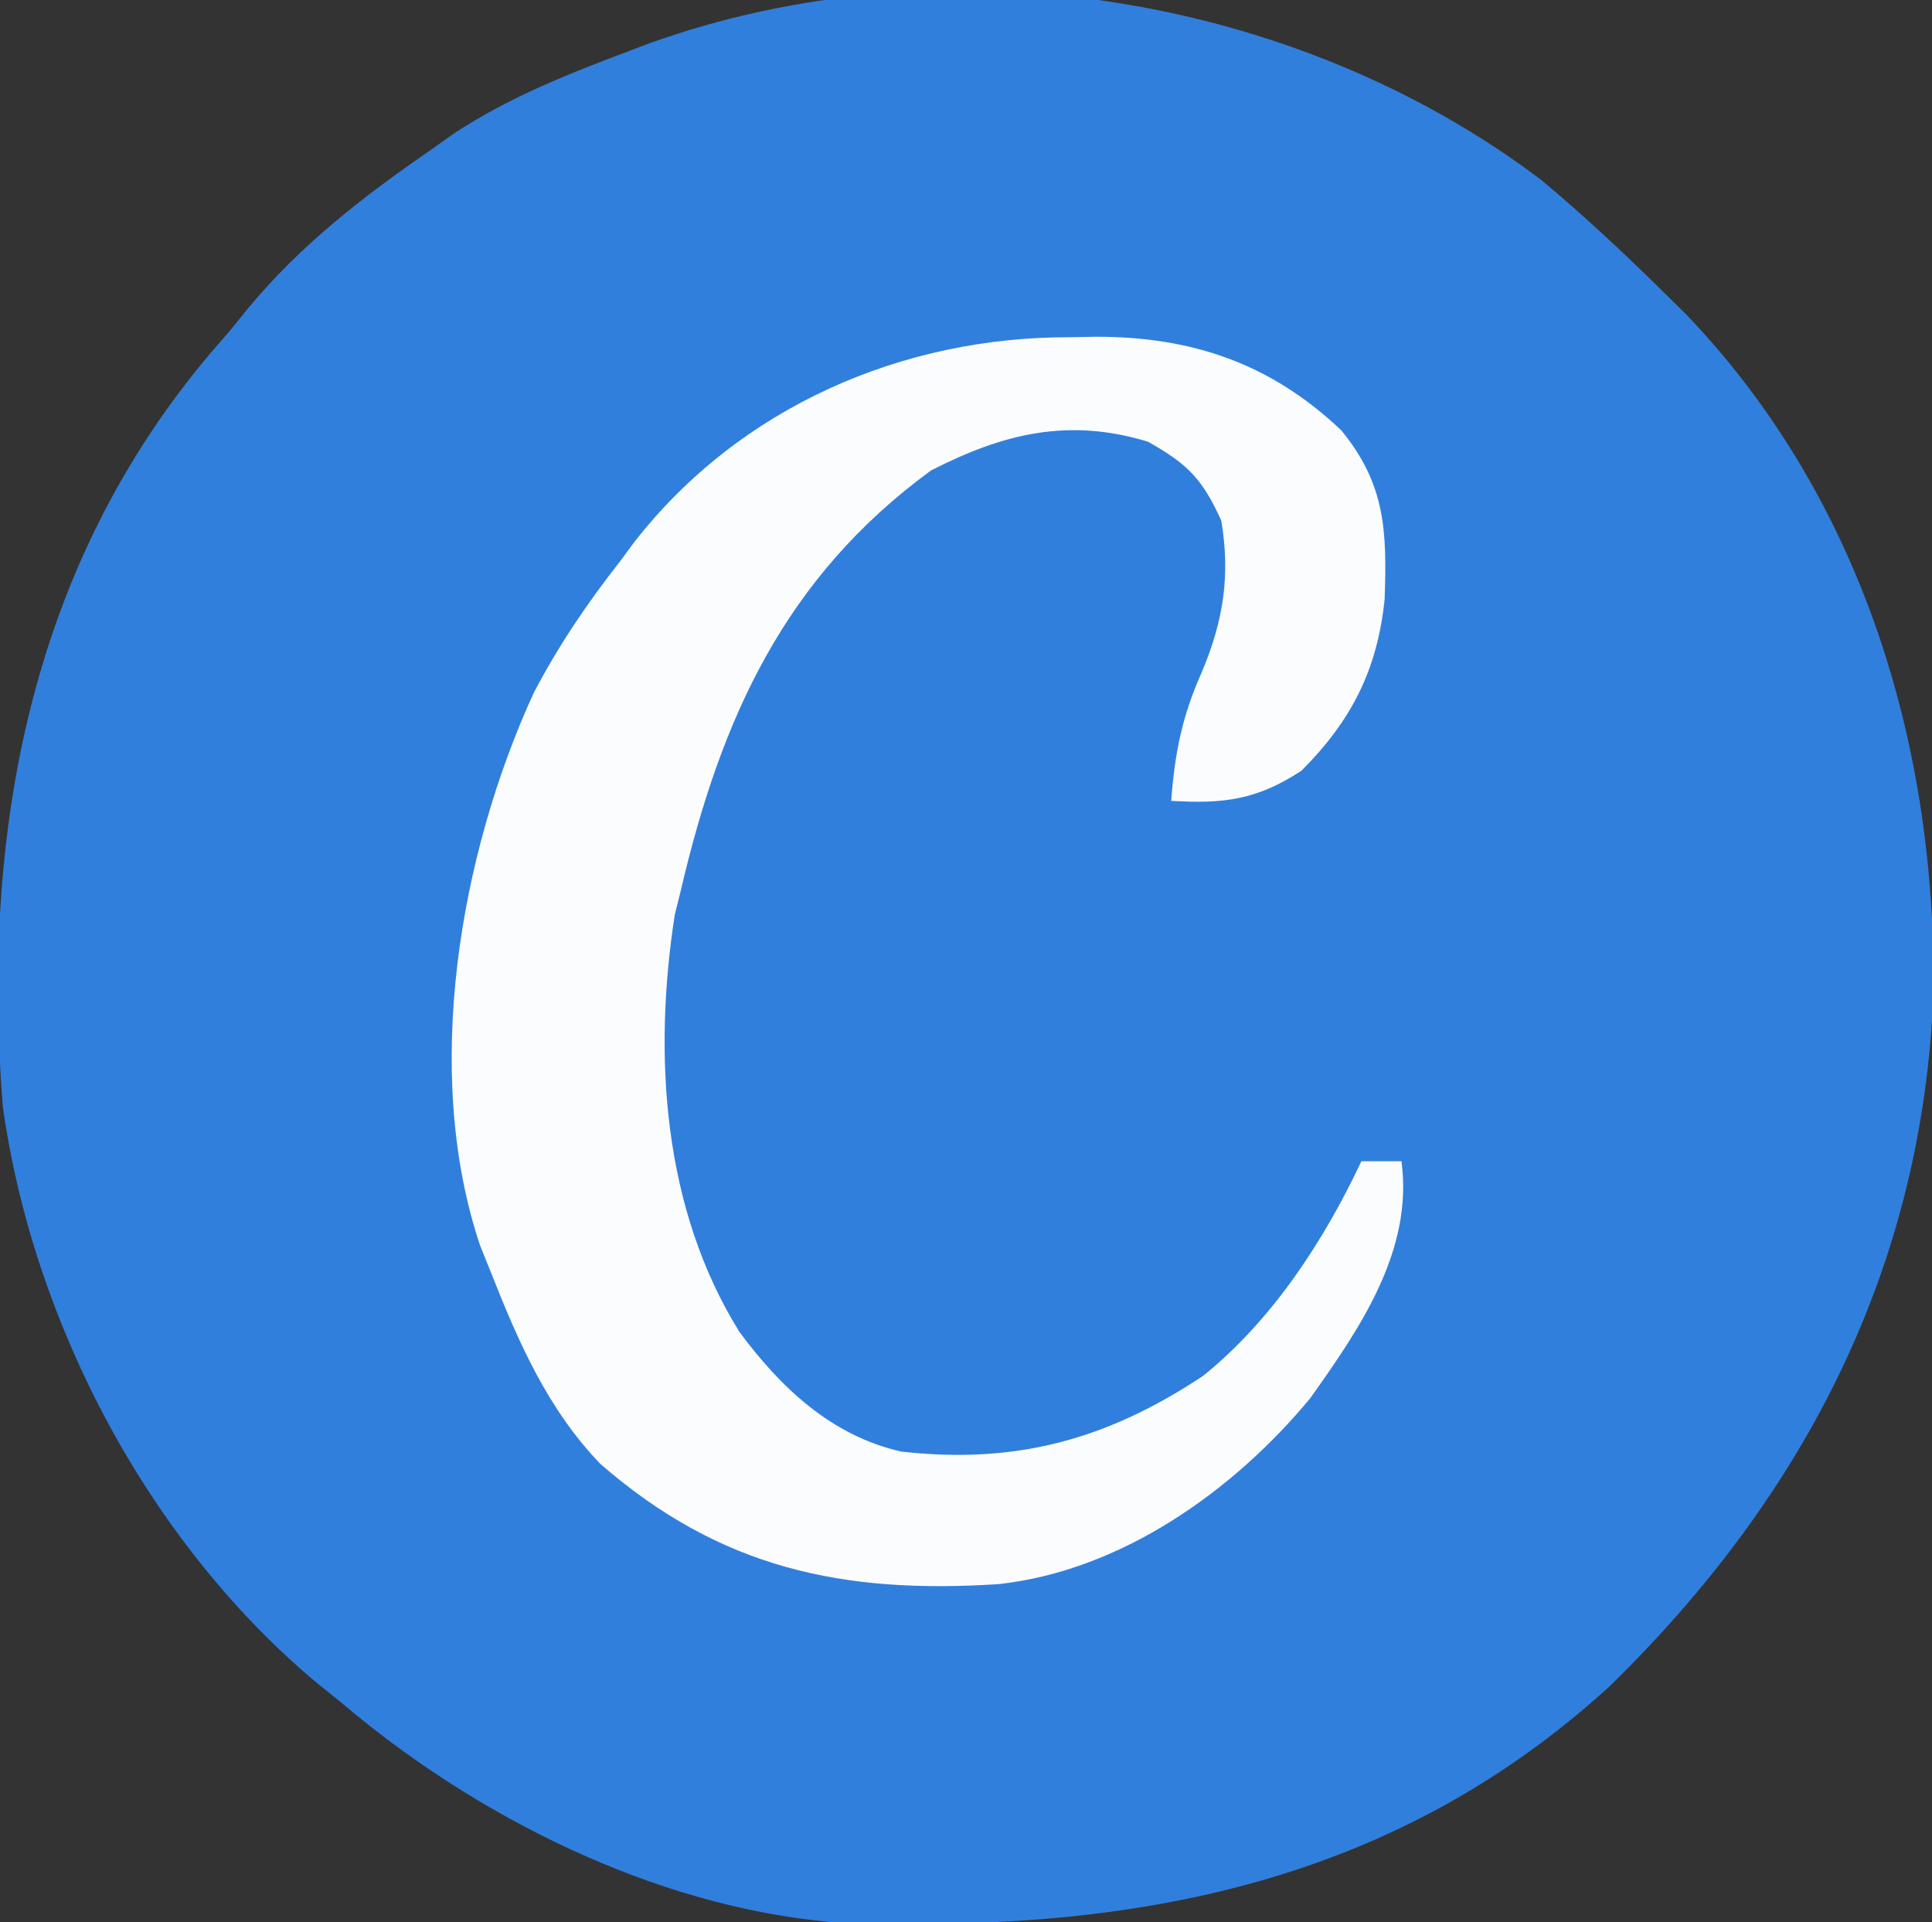
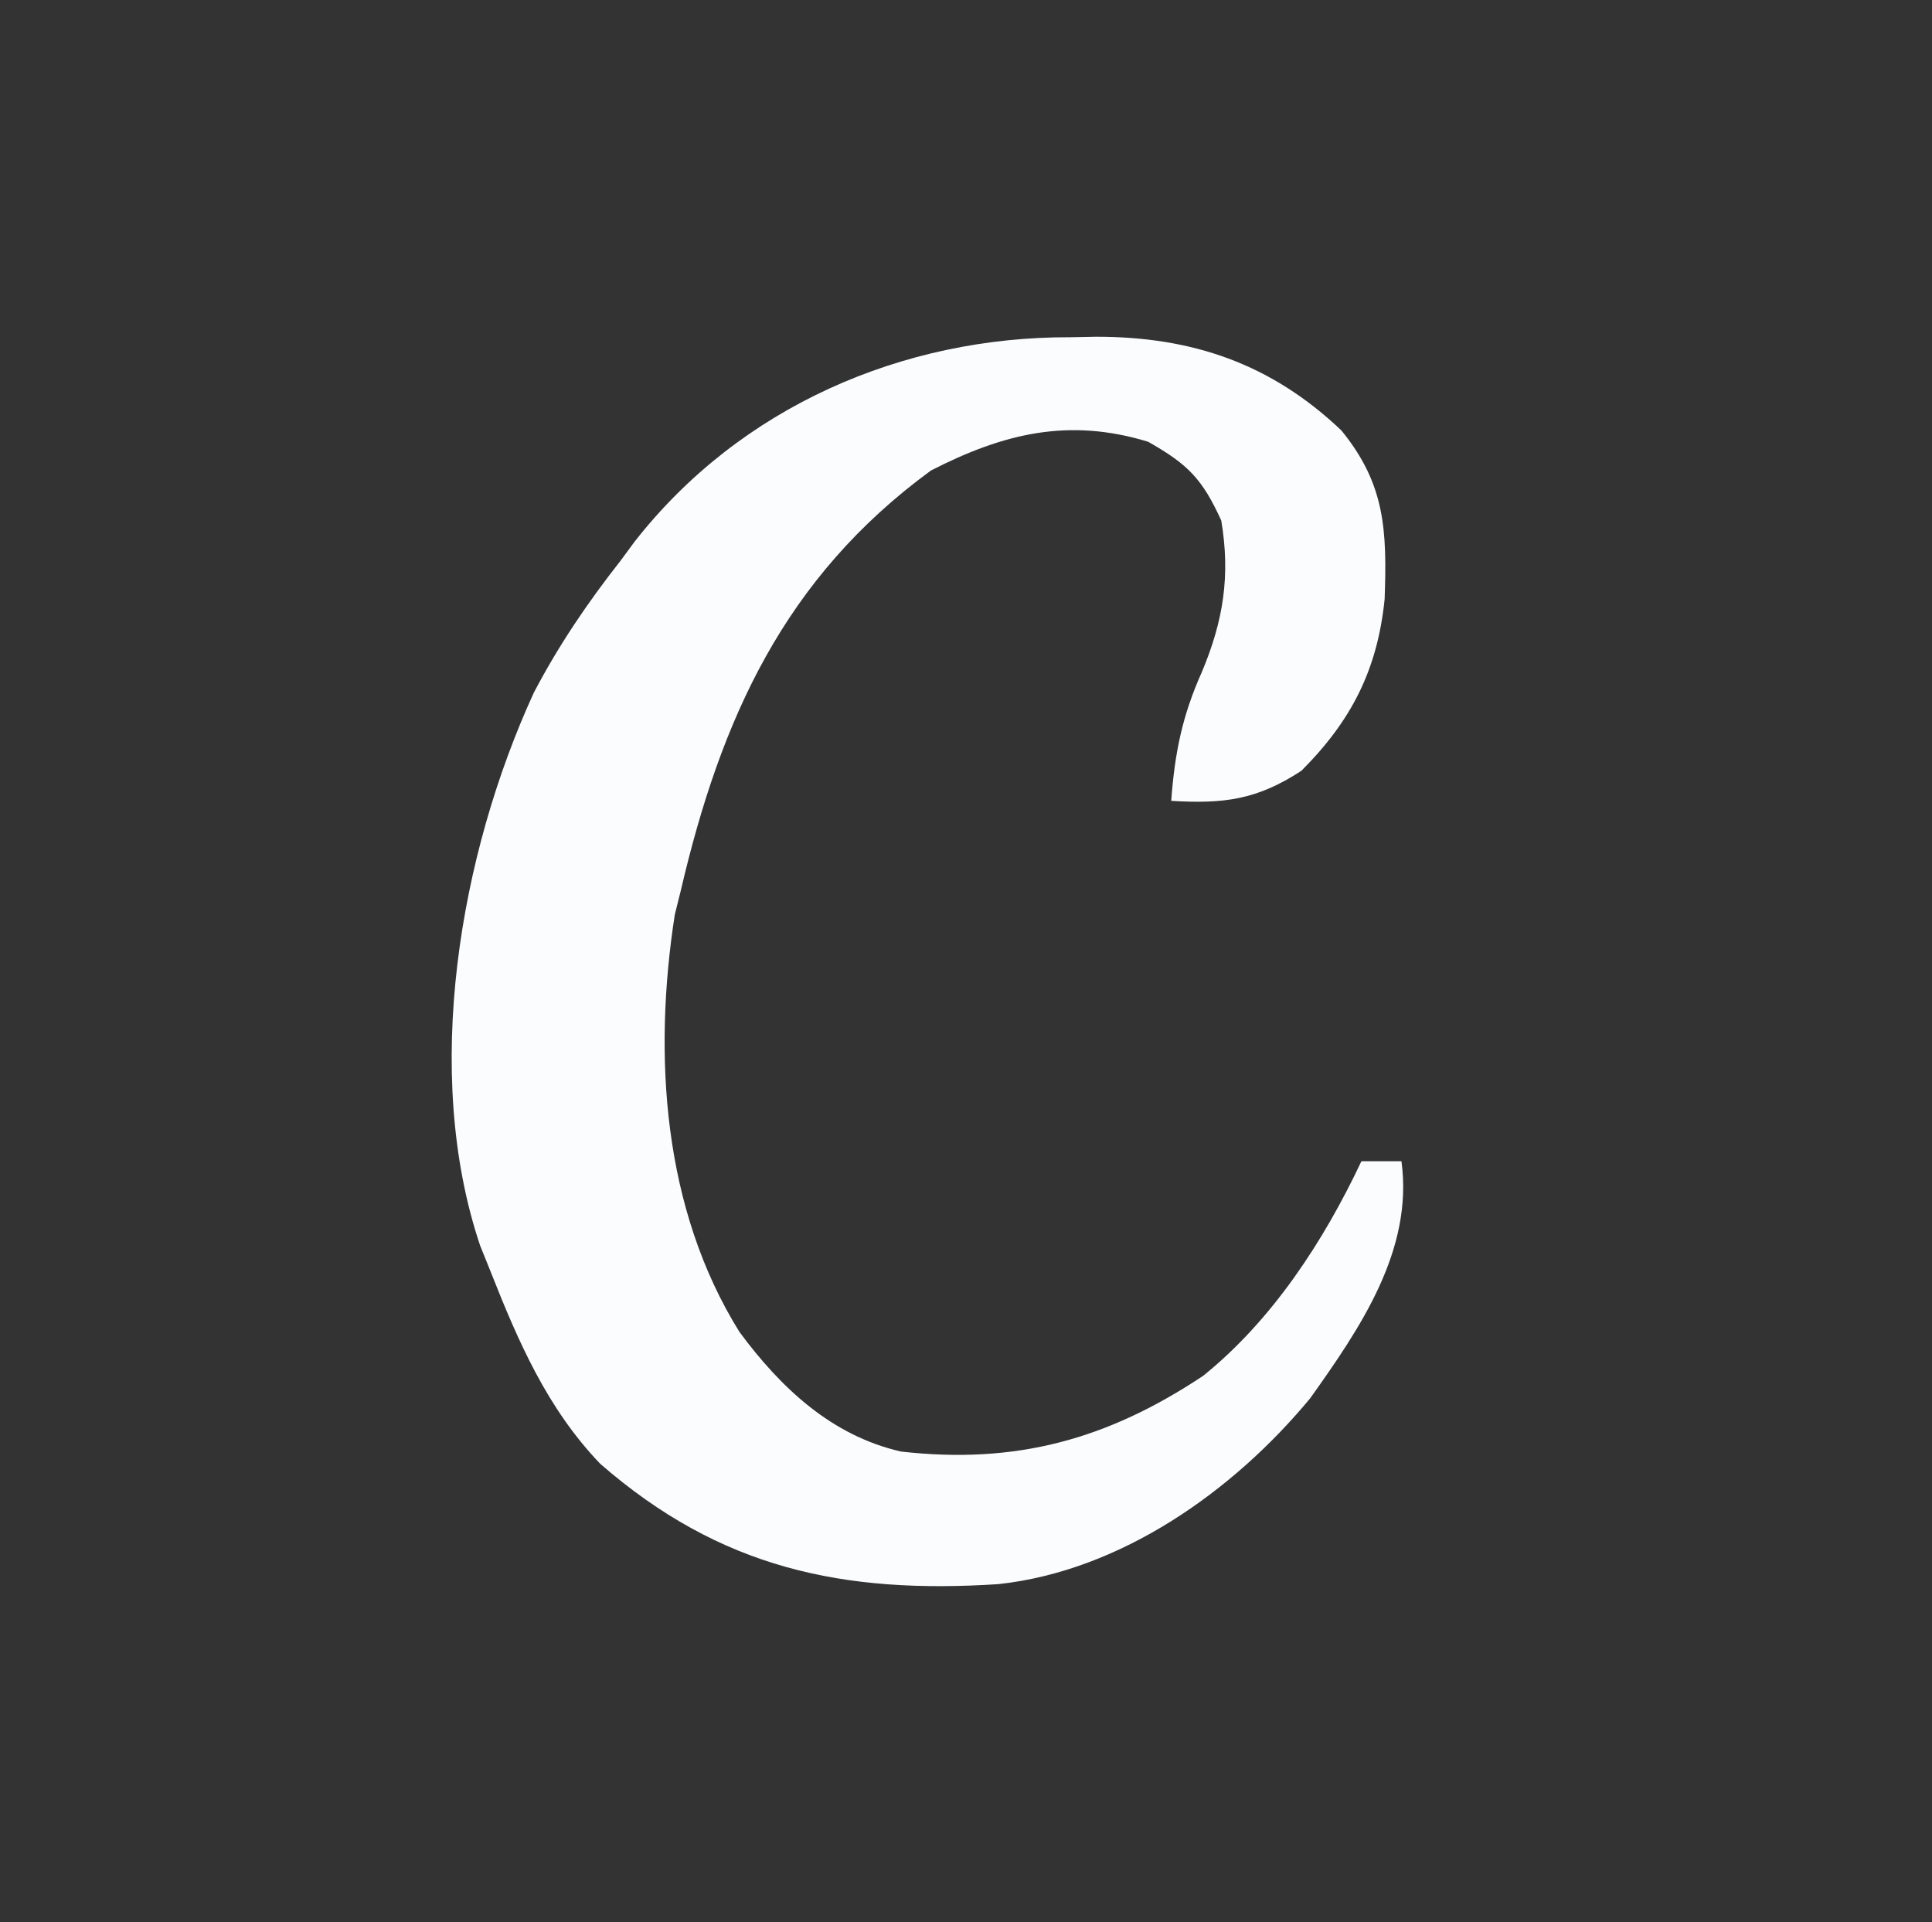
<svg xmlns="http://www.w3.org/2000/svg" version="1.1" width="193" height="192">
  <rect width="100%" height="100%" fill="#333333" stroke="none" />
-   <path d="M0 0 C4.18 3.505 8.117 7.17 12 11 C12.806 11.793 13.611 12.586 14.441 13.402 C31.897 31.647 39.395 56.185 39.148 81.074 C38.108 108.598 26.255 131.468 6.773 150.469 C-15.367 170.676 -41.974 175.252 -71 174 C-88.752 172.397 -106.581 163.427 -120 152 C-121.089 151.128 -121.089 151.128 -122.199 150.238 C-139.091 136.177 -150.668 114.253 -153.719 92.547 C-155.875 65.354 -151.112 38.746 -133.02 17.332 C-132.353 16.562 -131.687 15.793 -131 15 C-130.385 14.241 -129.77 13.481 -129.137 12.699 C-123.863 6.377 -117.755 1.665 -111 -3 C-109.85 -3.818 -109.85 -3.818 -108.676 -4.652 C-103.304 -8.187 -97.554 -10.495 -91.562 -12.75 C-90.788 -13.044 -90.013 -13.338 -89.215 -13.641 C-59.997 -24.19 -24.76 -18.734 0 0 Z " fill="#317FDC" transform="translate(154,18)" />
  <path d="M0 0 C0.842 -0.016 1.685 -0.032 2.553 -0.049 C12.167 -0.056 20.043 2.641 27.062 9.312 C31.452 14.689 31.619 19.3 31.383 26.156 C30.666 33.219 28.058 38.317 23.062 43.312 C18.617 46.212 15.324 46.628 10.062 46.312 C10.417 41.524 11.158 37.829 13.125 33.438 C15.276 28.317 15.985 23.82 15.062 18.312 C13.168 14.146 11.729 12.69 7.75 10.438 C-0.177 8.019 -6.691 9.6 -13.938 13.312 C-28.578 24.019 -34.928 38.114 -38.938 55.312 C-39.132 56.091 -39.327 56.87 -39.527 57.672 C-41.716 71.764 -40.724 87.077 -33.062 99.375 C-28.937 104.948 -23.884 109.719 -16.938 111.312 C-5.454 112.614 3.676 110.114 13.25 103.75 C20.168 98.178 25.308 90.271 29.062 82.312 C30.383 82.312 31.703 82.312 33.062 82.312 C34.273 91.193 28.927 99 23.938 106 C16.249 115.291 5.011 123.234 -7.204 124.558 C-22.713 125.559 -34.966 123.004 -46.977 112.535 C-52.266 107.024 -55.16 100.348 -57.938 93.312 C-58.28 92.462 -58.623 91.611 -58.977 90.734 C-64.794 73.444 -61.015 51.617 -53.609 35.504 C-51.125 30.761 -48.241 26.517 -44.938 22.312 C-44.479 21.69 -44.02 21.067 -43.547 20.426 C-32.997 6.935 -16.762 -0.064 0 0 Z " fill="#FAFCFE" transform="translate(106.938,33.688)" />
</svg>